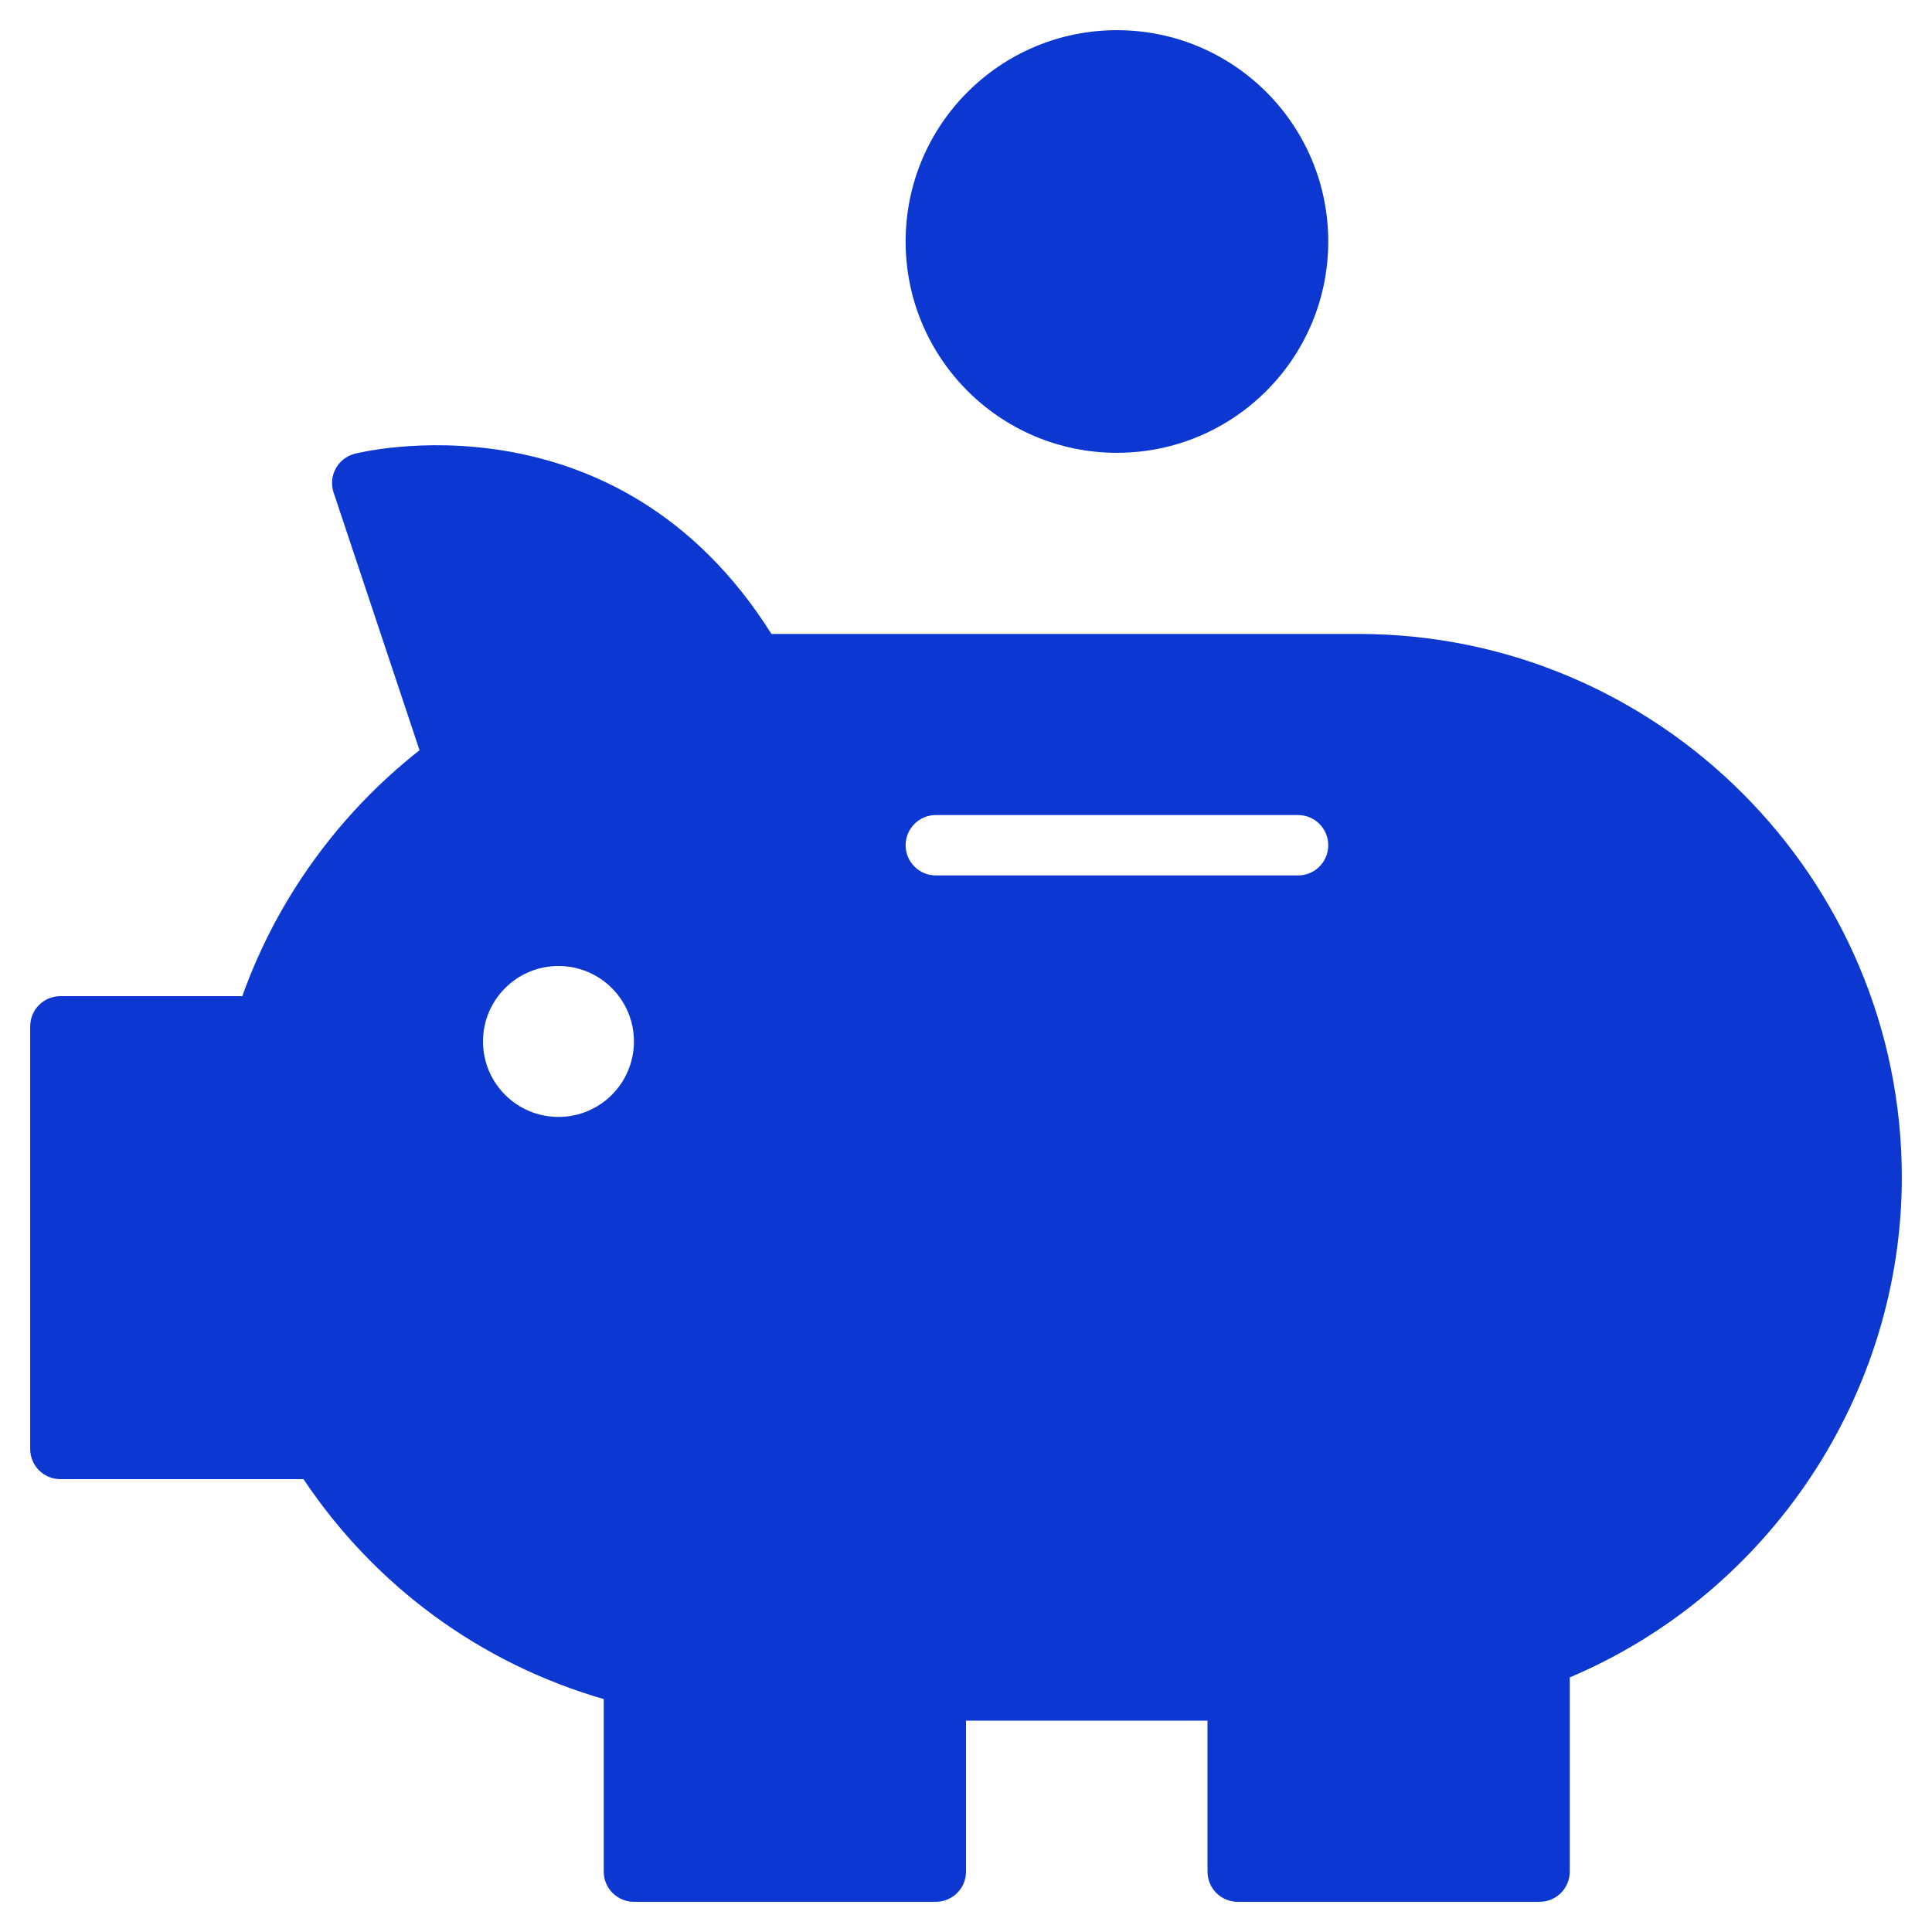
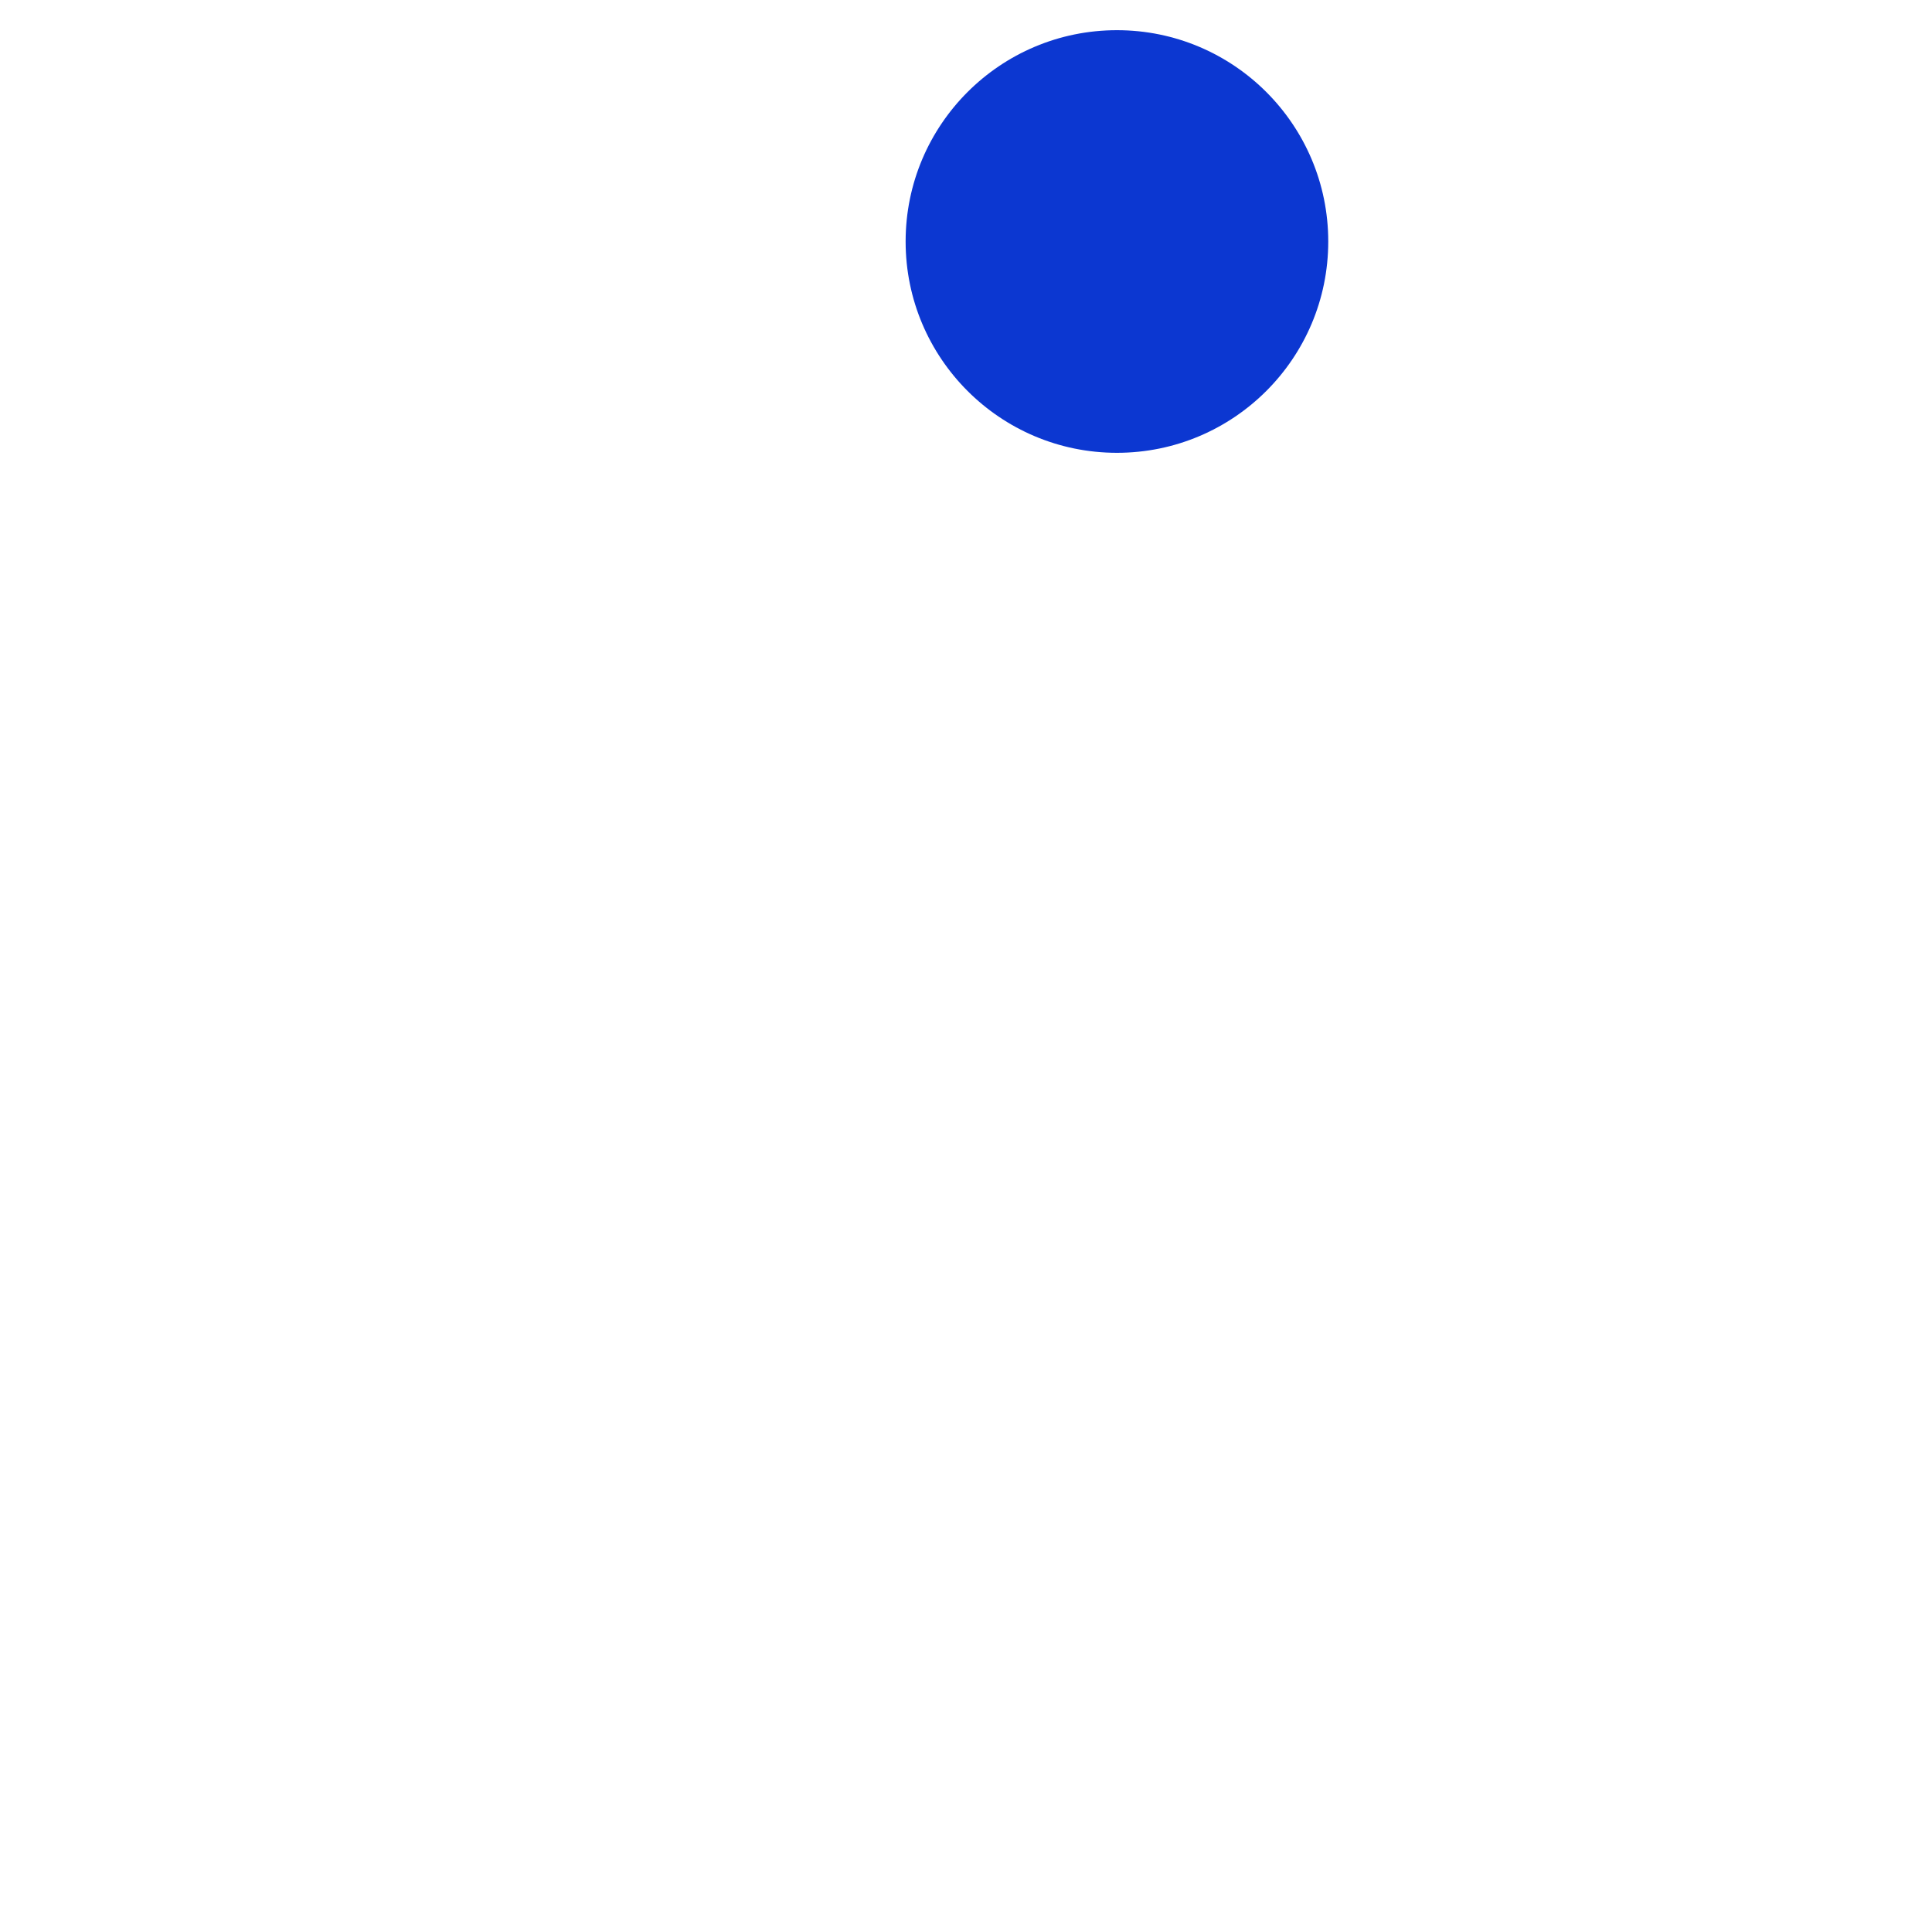
<svg xmlns="http://www.w3.org/2000/svg" x="0px" y="0px" width="64px" height="64px" viewBox="0 0 64 64">
  <g transform="translate(0, 0)">
    <circle data-color="color-2" fill="#0c37d1" cx="37" cy="8" r="7" />
-     <path fill="#0c37d1" d="M45,21H25.555c-5.152-8.187-13.729-5.989-13.815-5.966c-0.266,0.072-0.49,0.25-0.621,0.492 c-0.13,0.243-0.155,0.528-0.068,0.79l2.846,8.537c-2.686,2.111-4.739,4.962-5.87,8.146H2c-0.552,0-1,0.447-1,1v14 c0,0.553,0.448,1,1,1h8.053c2.376,3.551,5.869,6.107,9.947,7.285V62c0,0.553,0.448,1,1,1h10c0.552,0,1-0.447,1-1v-5h8v5 c0,0.553,0.448,1,1,1h10c0.552,0,1-0.447,1-1v-6.434C58.608,52.77,63,46.199,63,39C63,29.075,54.925,21,45,21z M18.5,37 c-1.381,0-2.5-1.119-2.5-2.5c0-1.381,1.119-2.5,2.5-2.5c1.381,0,2.5,1.119,2.5,2.5C21,35.881,19.881,37,18.5,37z M43,29H31 c-0.552,0-1-0.447-1-1s0.448-1,1-1h12c0.552,0,1,0.447,1,1S43.552,29,43,29z" />
  </g>
</svg>